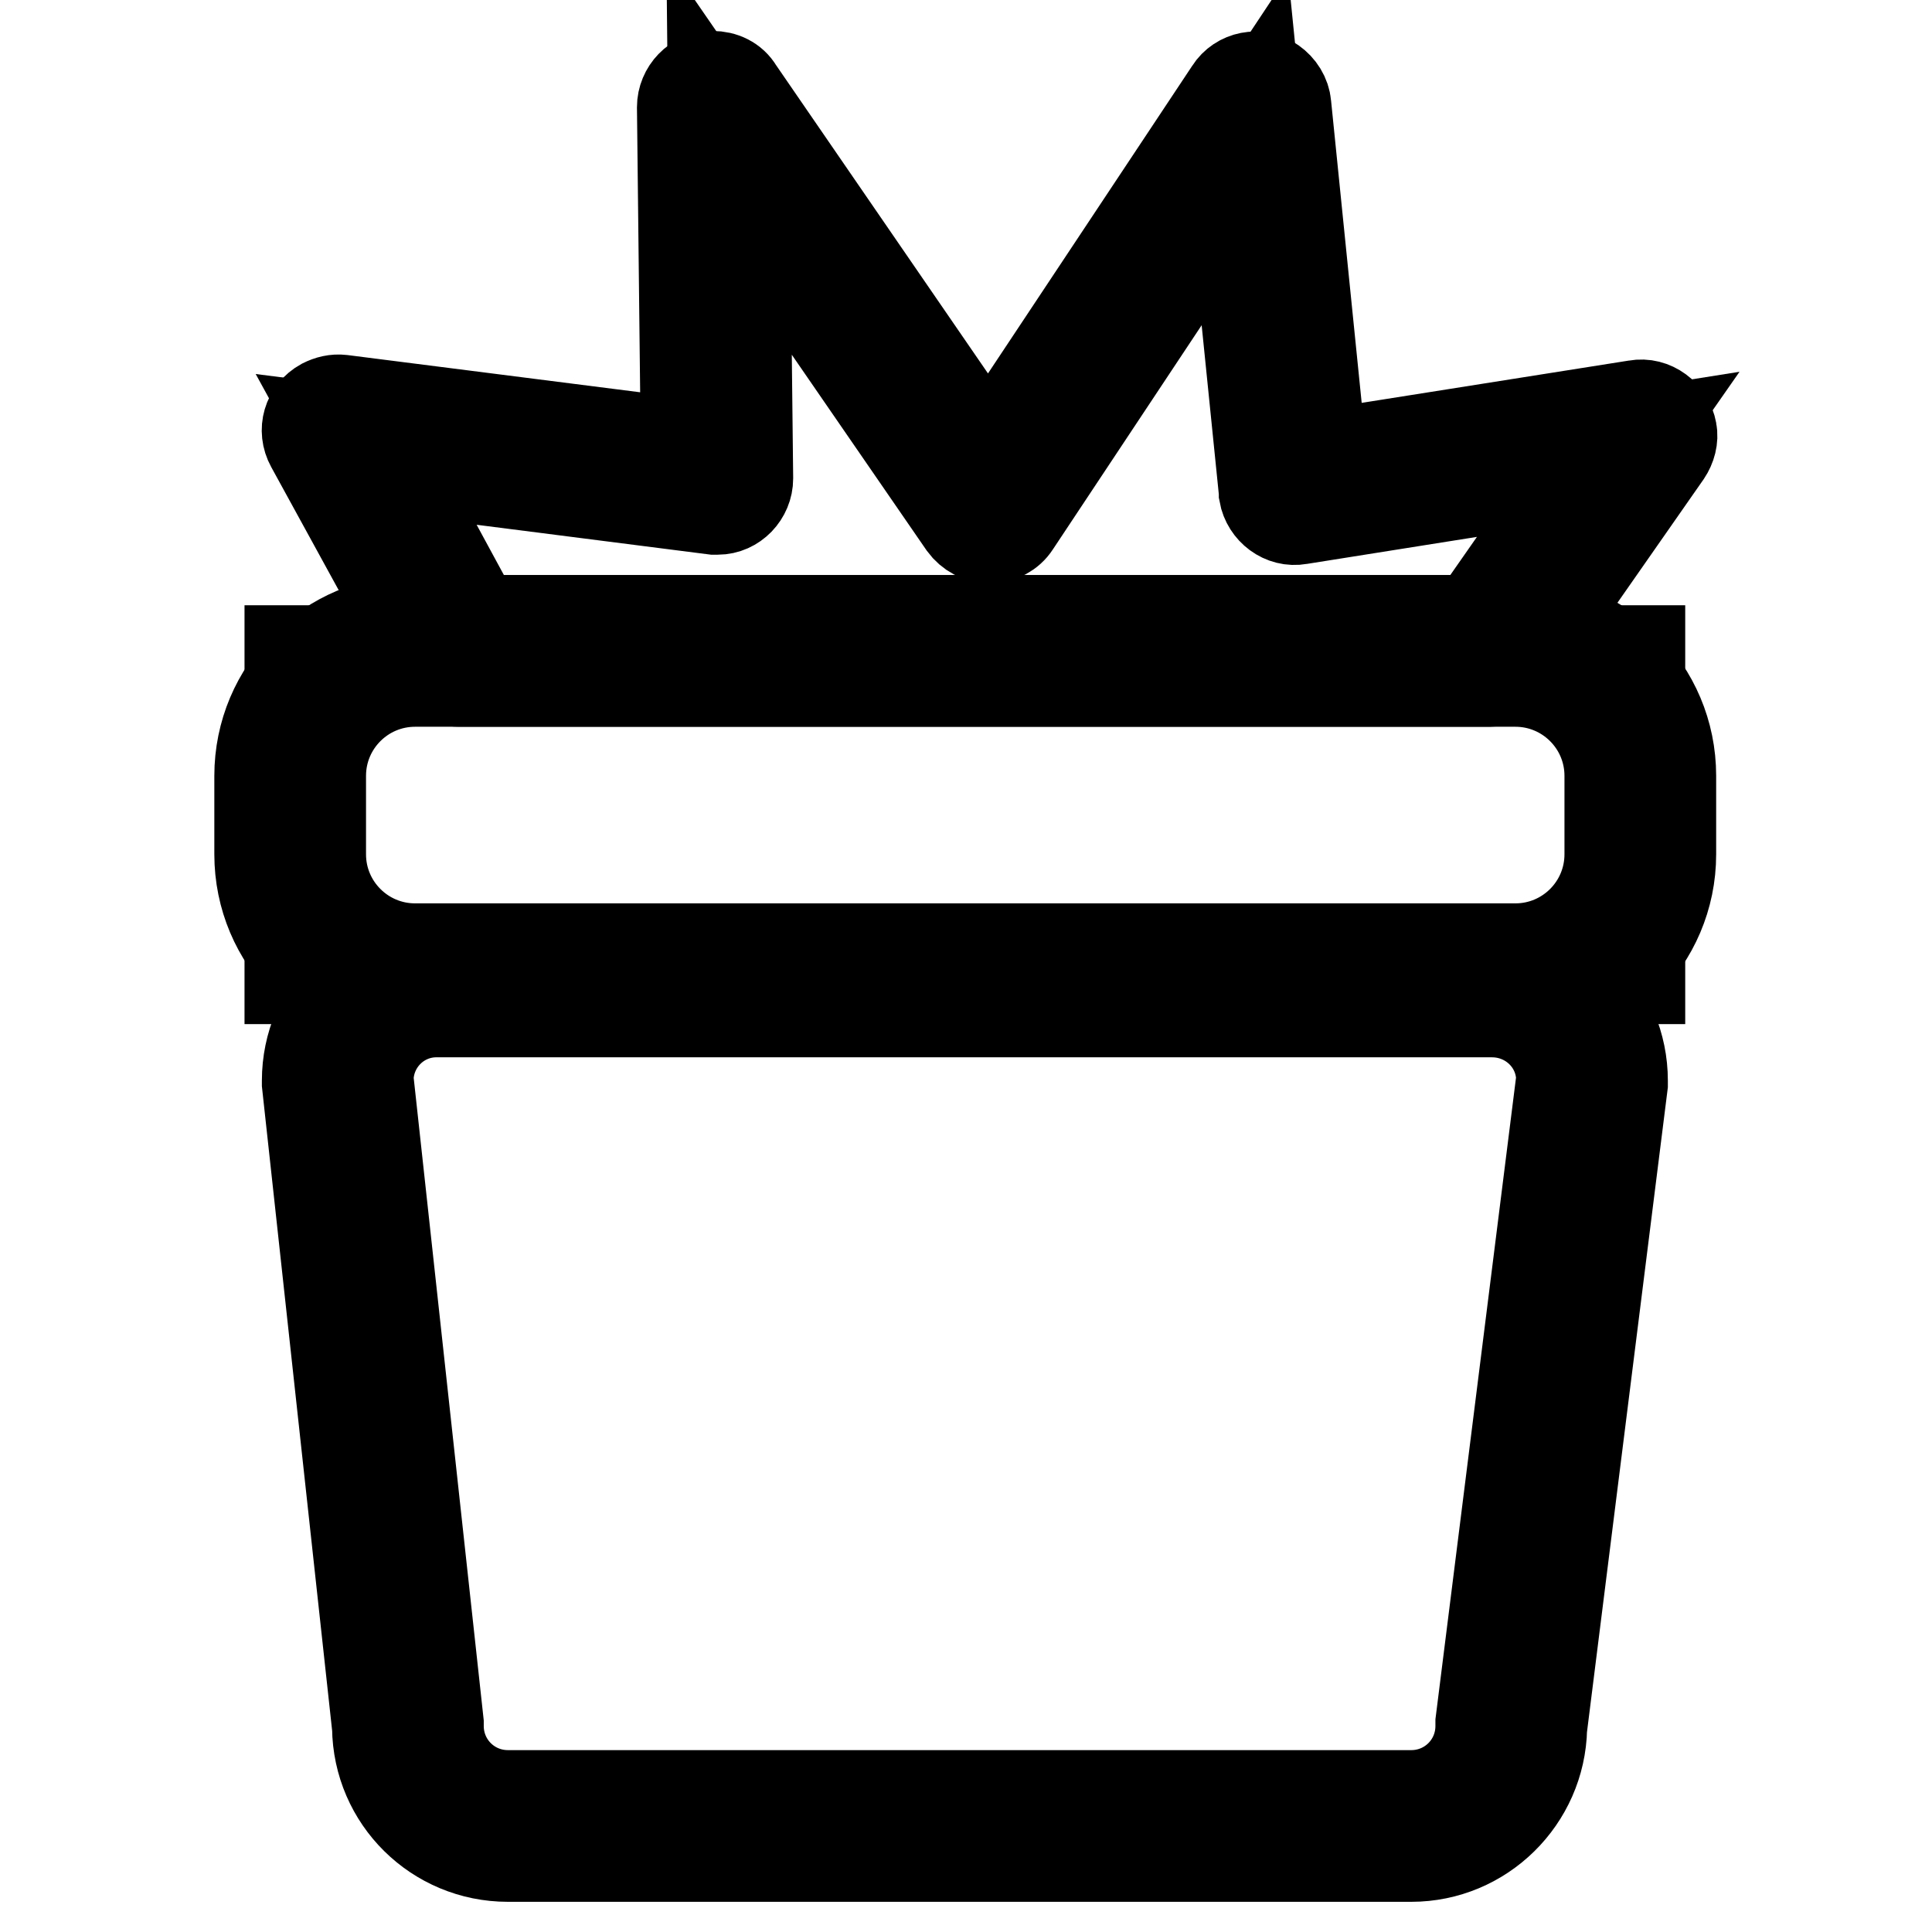
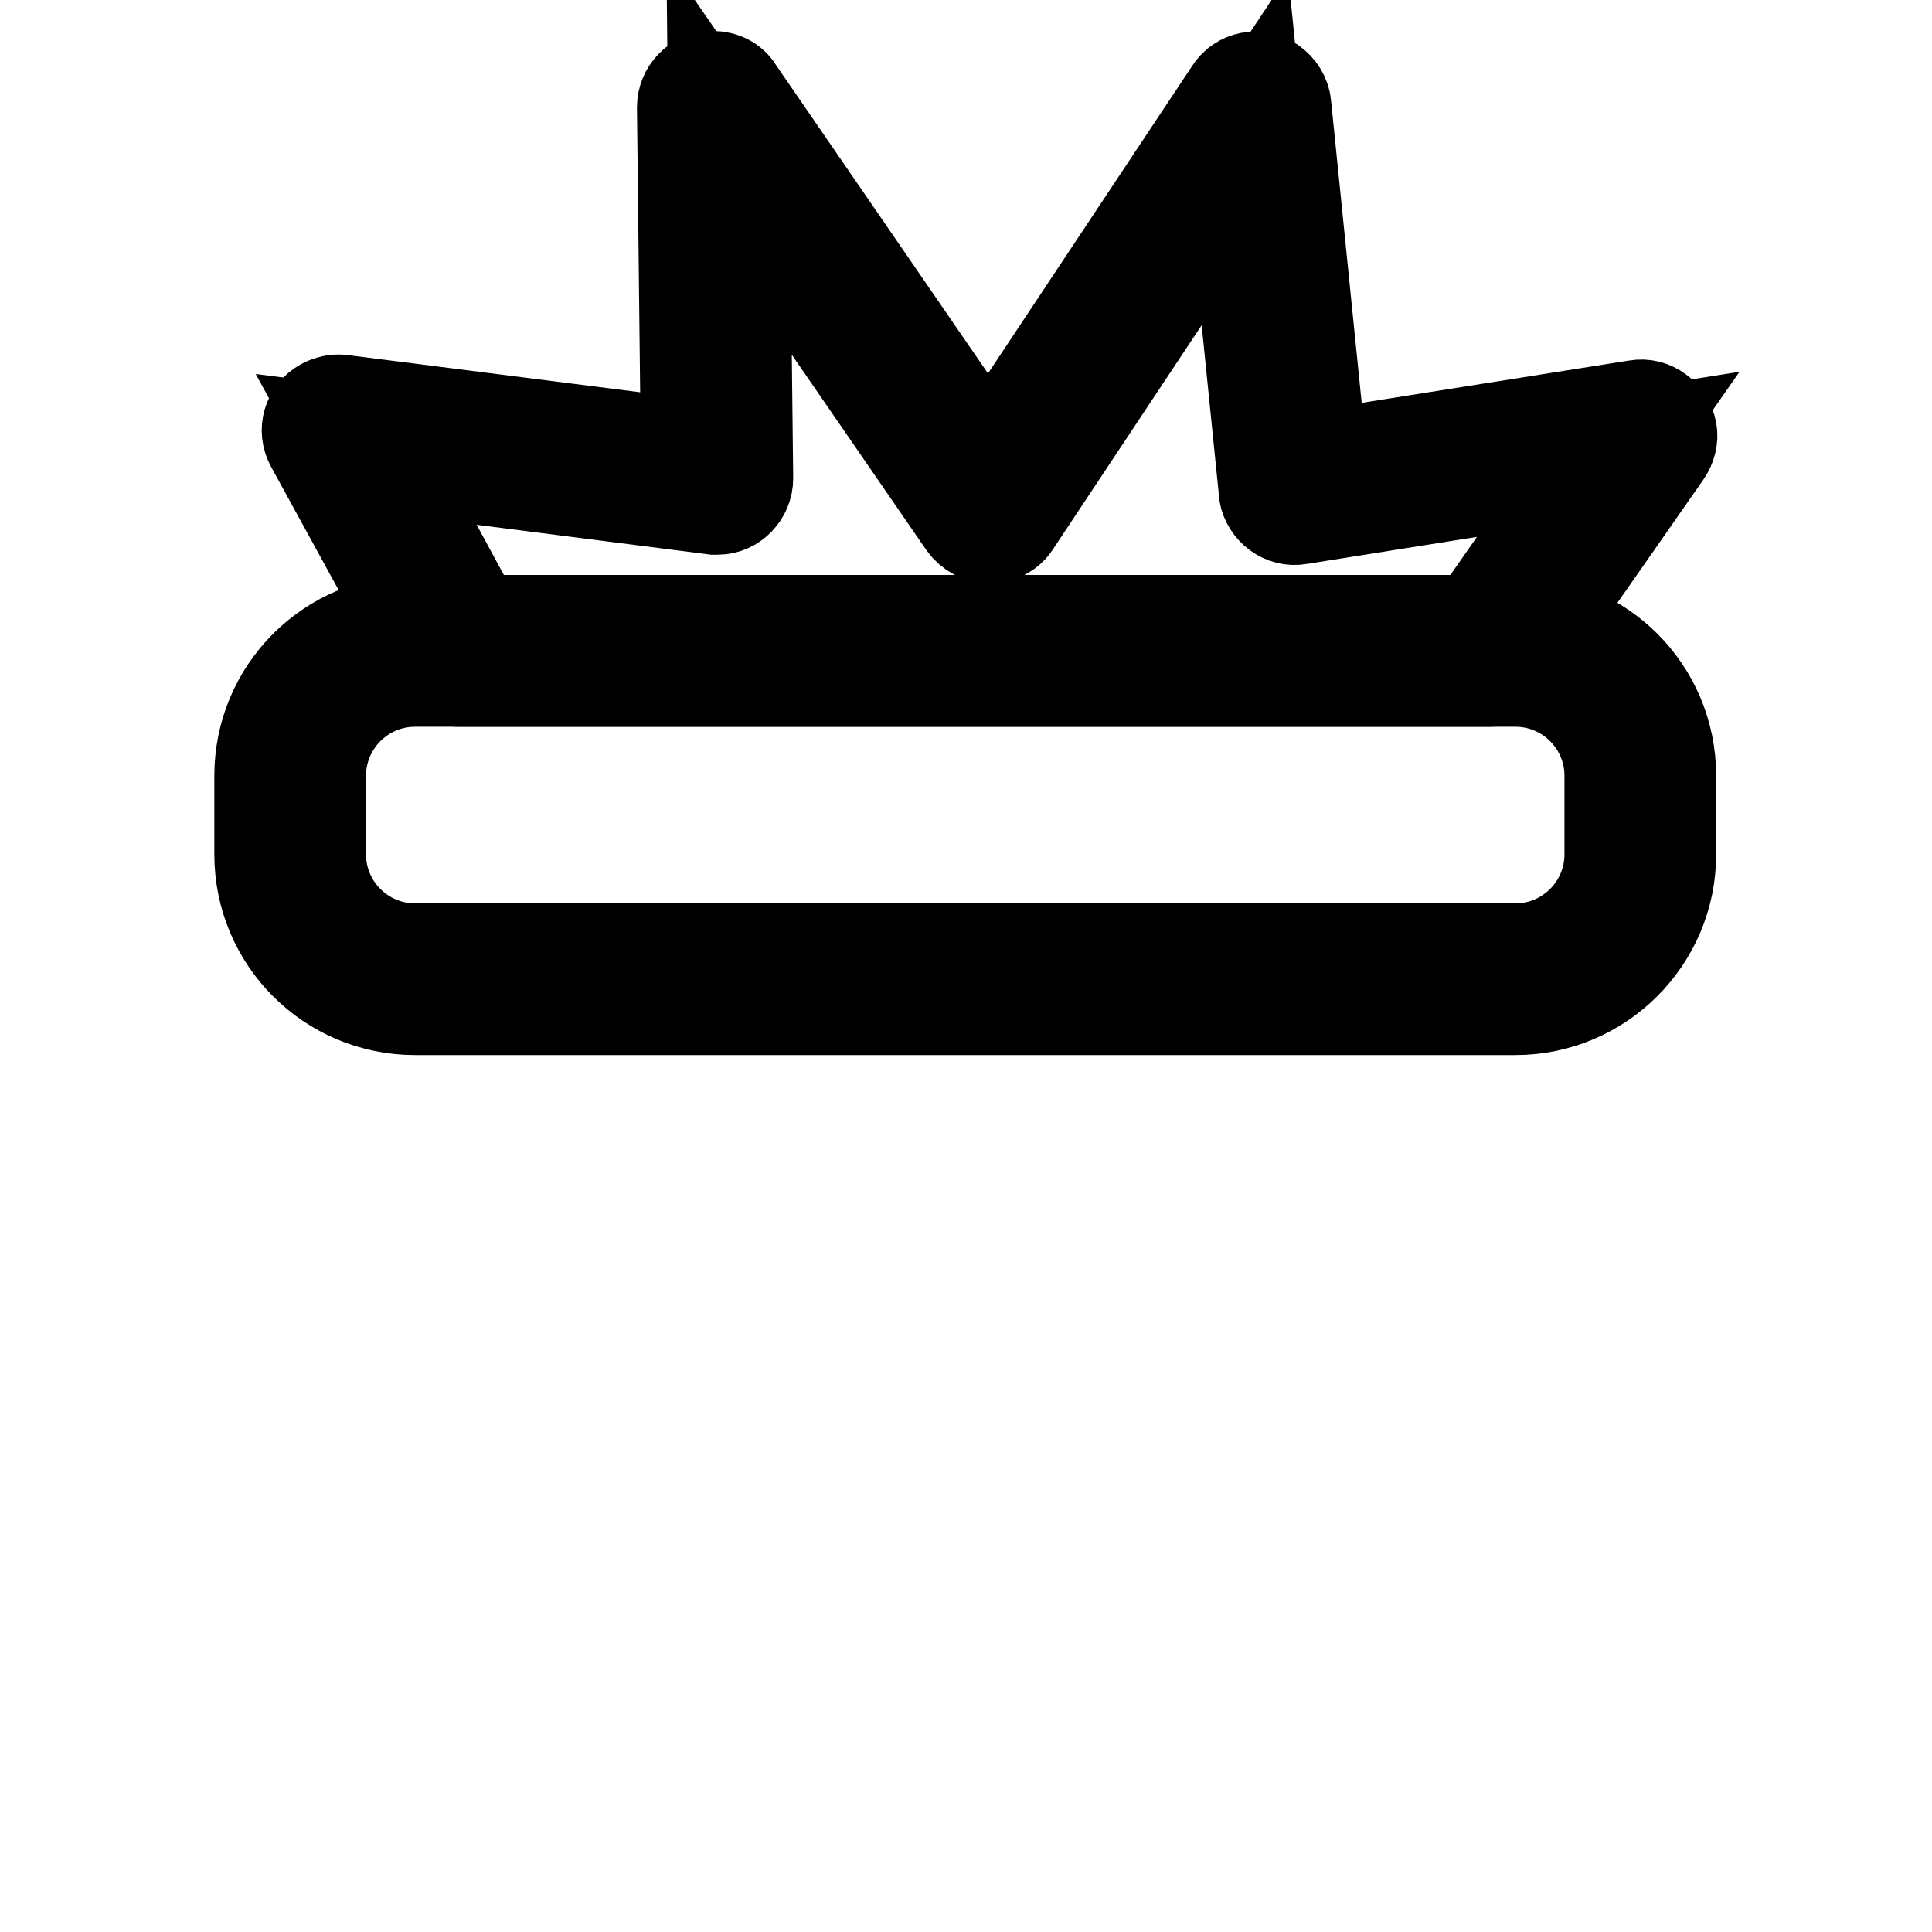
<svg xmlns="http://www.w3.org/2000/svg" version="1.1" x="0px" y="0px" viewBox="0 0 256 256" enable-background="new 0 0 256 256" xml:space="preserve">
  <g>
-     <path stroke-width="12" fill-opacity="0" stroke="#000000" d="M197.7,129.9H58c-7.3,0-13.2,5.9-13.2,13.3l9.3,85.5c0,7.3,5.9,13.2,13.3,13.3H187 c7.3,0,13.2-5.9,13.3-13.3l10.8-85.5C210.9,135.9,205,129.9,197.7,129.9z" />
-     <path stroke-width="12" fill-opacity="0" stroke="#000000" d="M187,246H67.3c-9.5,0-17.2-7.6-17.3-17.1l-9.3-85.3c0-0.1,0-0.3,0-0.4c0-9.6,7.8-17.3,17.3-17.3h139.7 c9.6,0,17.3,7.8,17.3,17.3c0,0.2,0,0.3,0,0.5l-10.7,85.3C204.1,238.4,196.4,246,187,246L187,246z M48.8,143l9.3,85.3 c0,0.1,0,0.3,0,0.4c0,5.1,4.1,9.2,9.2,9.2H187c5.1,0,9.2-4.1,9.2-9.2c0-0.2,0-0.3,0-0.5l10.7-85.2c-0.1-5-4.2-8.9-9.2-8.9H58 C53,134,48.9,138,48.8,143z" />
-     <path stroke-width="12" fill-opacity="0" stroke="#000000" d="M38.4,86.2h178.9v43.5H38.4V86.2z" />
    <path stroke-width="12" fill-opacity="0" stroke="#000000" d="M200.8,133.8H55c-11.4,0-20.6-9.2-20.6-20.6v-10.4c0-11.4,9.2-20.6,20.6-20.6h145.8 c11.4,0,20.6,9.2,20.6,20.6v10.4C221.4,124.6,212.1,133.8,200.8,133.8L200.8,133.8z M55,90.3c-6.9,0-12.5,5.6-12.5,12.5v10.4 c0,6.9,5.6,12.5,12.5,12.5h145.8c6.9,0,12.5-5.6,12.5-12.5v-10.4c0-6.9-5.6-12.5-12.5-12.5H55z" />
    <path stroke-width="12" fill-opacity="0" stroke="#000000" d="M197.4,86.2l20.1-28.8l-46,7.3l-5.1-50.7l-35.3,53.2L94.5,14.1L95,63.4L44.8,57l16,29.2H197.4L197.4,86.2z" />
    <path stroke-width="12" fill-opacity="0" stroke="#000000" d="M197.4,90.3H60.8c-1.5,0-2.9-0.8-3.6-2.1L41.2,59c-1.1-2-0.4-4.4,1.6-5.5c0.8-0.4,1.6-0.6,2.5-0.5l45.6,5.8 l-0.5-44.6c0-2.2,1.8-4.1,4-4.1c1.4,0,2.7,0.6,3.4,1.8l33.2,48.3l32-48.2c1.2-1.9,3.8-2.4,5.6-1.1c1,0.7,1.7,1.8,1.8,3l4.7,46.4 l41.7-6.6c2.2-0.4,4.3,1.2,4.7,3.4c0.2,1-0.1,2.1-0.7,3l-20.1,28.8C200,89.7,198.8,90.3,197.4,90.3z M63.2,82.2h132.1L208.7,63 l-36.5,5.8c-2.2,0.4-4.3-1.2-4.7-3.4c0-0.1,0-0.2,0-0.2l-4-39.4l-29,43.7c-0.7,1.1-2,1.8-3.4,1.8h0c-1.3,0-2.6-0.7-3.4-1.8 L98.7,27.4l0.4,36c0,2.2-1.8,4.1-4,4.1c-0.2,0-0.4,0-0.5,0l-42.3-5.4L63.2,82.2z" />
  </g>
</svg>